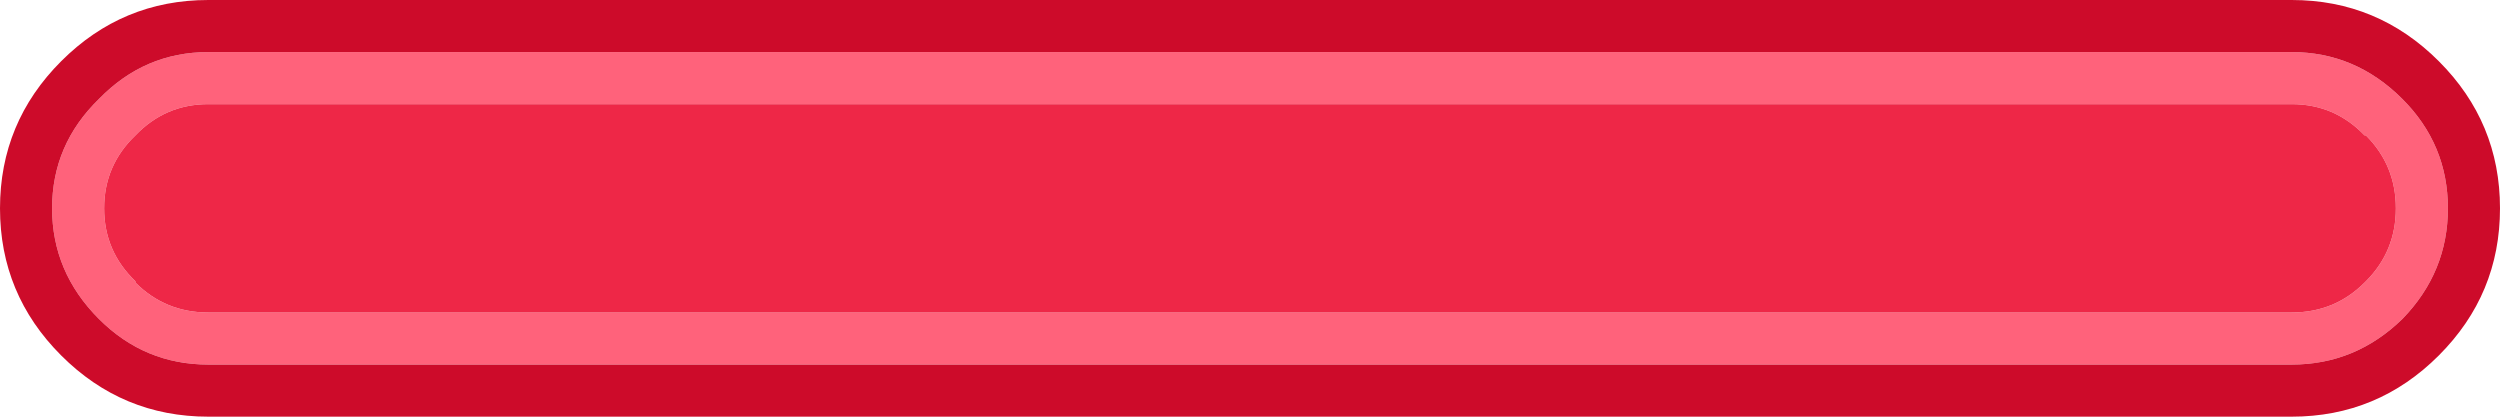
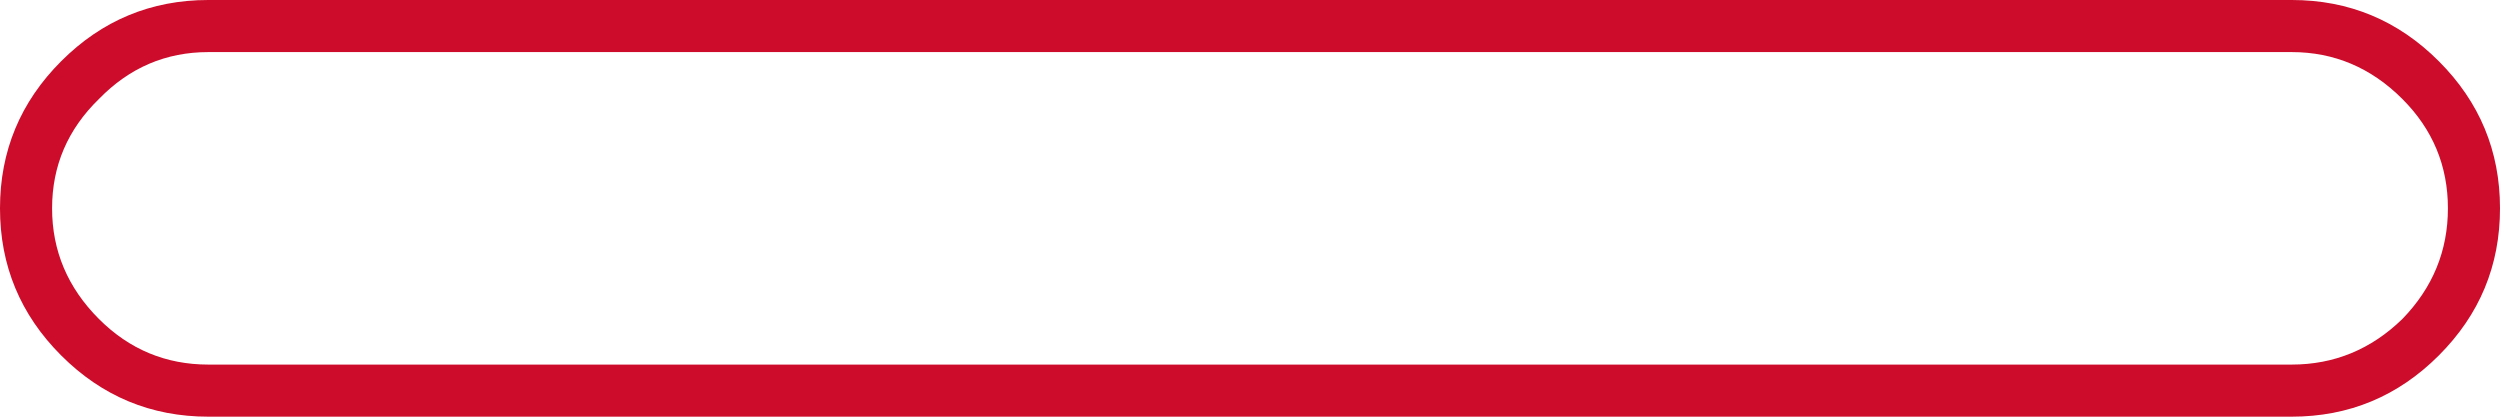
<svg xmlns="http://www.w3.org/2000/svg" width="96" height="16">
  <defs />
  <g>
-     <path stroke="none" fill="#FF627B" d="M92 8 Q92 6.35 90.85 5.2 L90.8 5.2 Q89.65 4 88 4 L8 4 Q6.35 4 5.2 5.2 4 6.35 4 8 4 9.65 5.2 10.8 L5.2 10.85 Q6.35 12 8 12 L88 12 Q89.65 12 90.8 10.85 L90.85 10.8 Q92 9.65 92 8 M92.25 12.25 Q90.45 14 88 14 L8 14 Q5.55 14 3.8 12.25 2 10.45 2 8 2 5.55 3.8 3.8 5.55 2 8 2 L88 2 Q90.45 2 92.25 3.8 94 5.55 94 8 94 10.45 92.25 12.25" />
-     <path stroke="none" fill="#EE2747" d="M92 8 Q92 9.65 90.85 10.8 L90.8 10.85 Q89.65 12 88 12 L8 12 Q6.35 12 5.2 10.85 L5.2 10.8 Q4 9.65 4 8 4 6.35 5.2 5.2 6.35 4 8 4 L88 4 Q89.65 4 90.8 5.2 L90.85 5.2 Q92 6.35 92 8" />
    <path stroke="none" fill="#CD0B2A" d="M92.25 12.25 Q94 10.45 94 8 94 5.55 92.25 3.8 90.45 2 88 2 L8 2 Q5.55 2 3.8 3.8 2 5.55 2 8 2 10.45 3.8 12.25 5.55 14 8 14 L88 14 Q90.45 14 92.25 12.25 M8 0 L88 0 Q91.3 0 93.65 2.35 96 4.7 96 8 96 11.3 93.65 13.65 91.3 16 88 16 L8 16 Q4.7 16 2.35 13.65 0 11.3 0 8 0 4.7 2.35 2.35 4.7 0 8 0" />
  </g>
</svg>